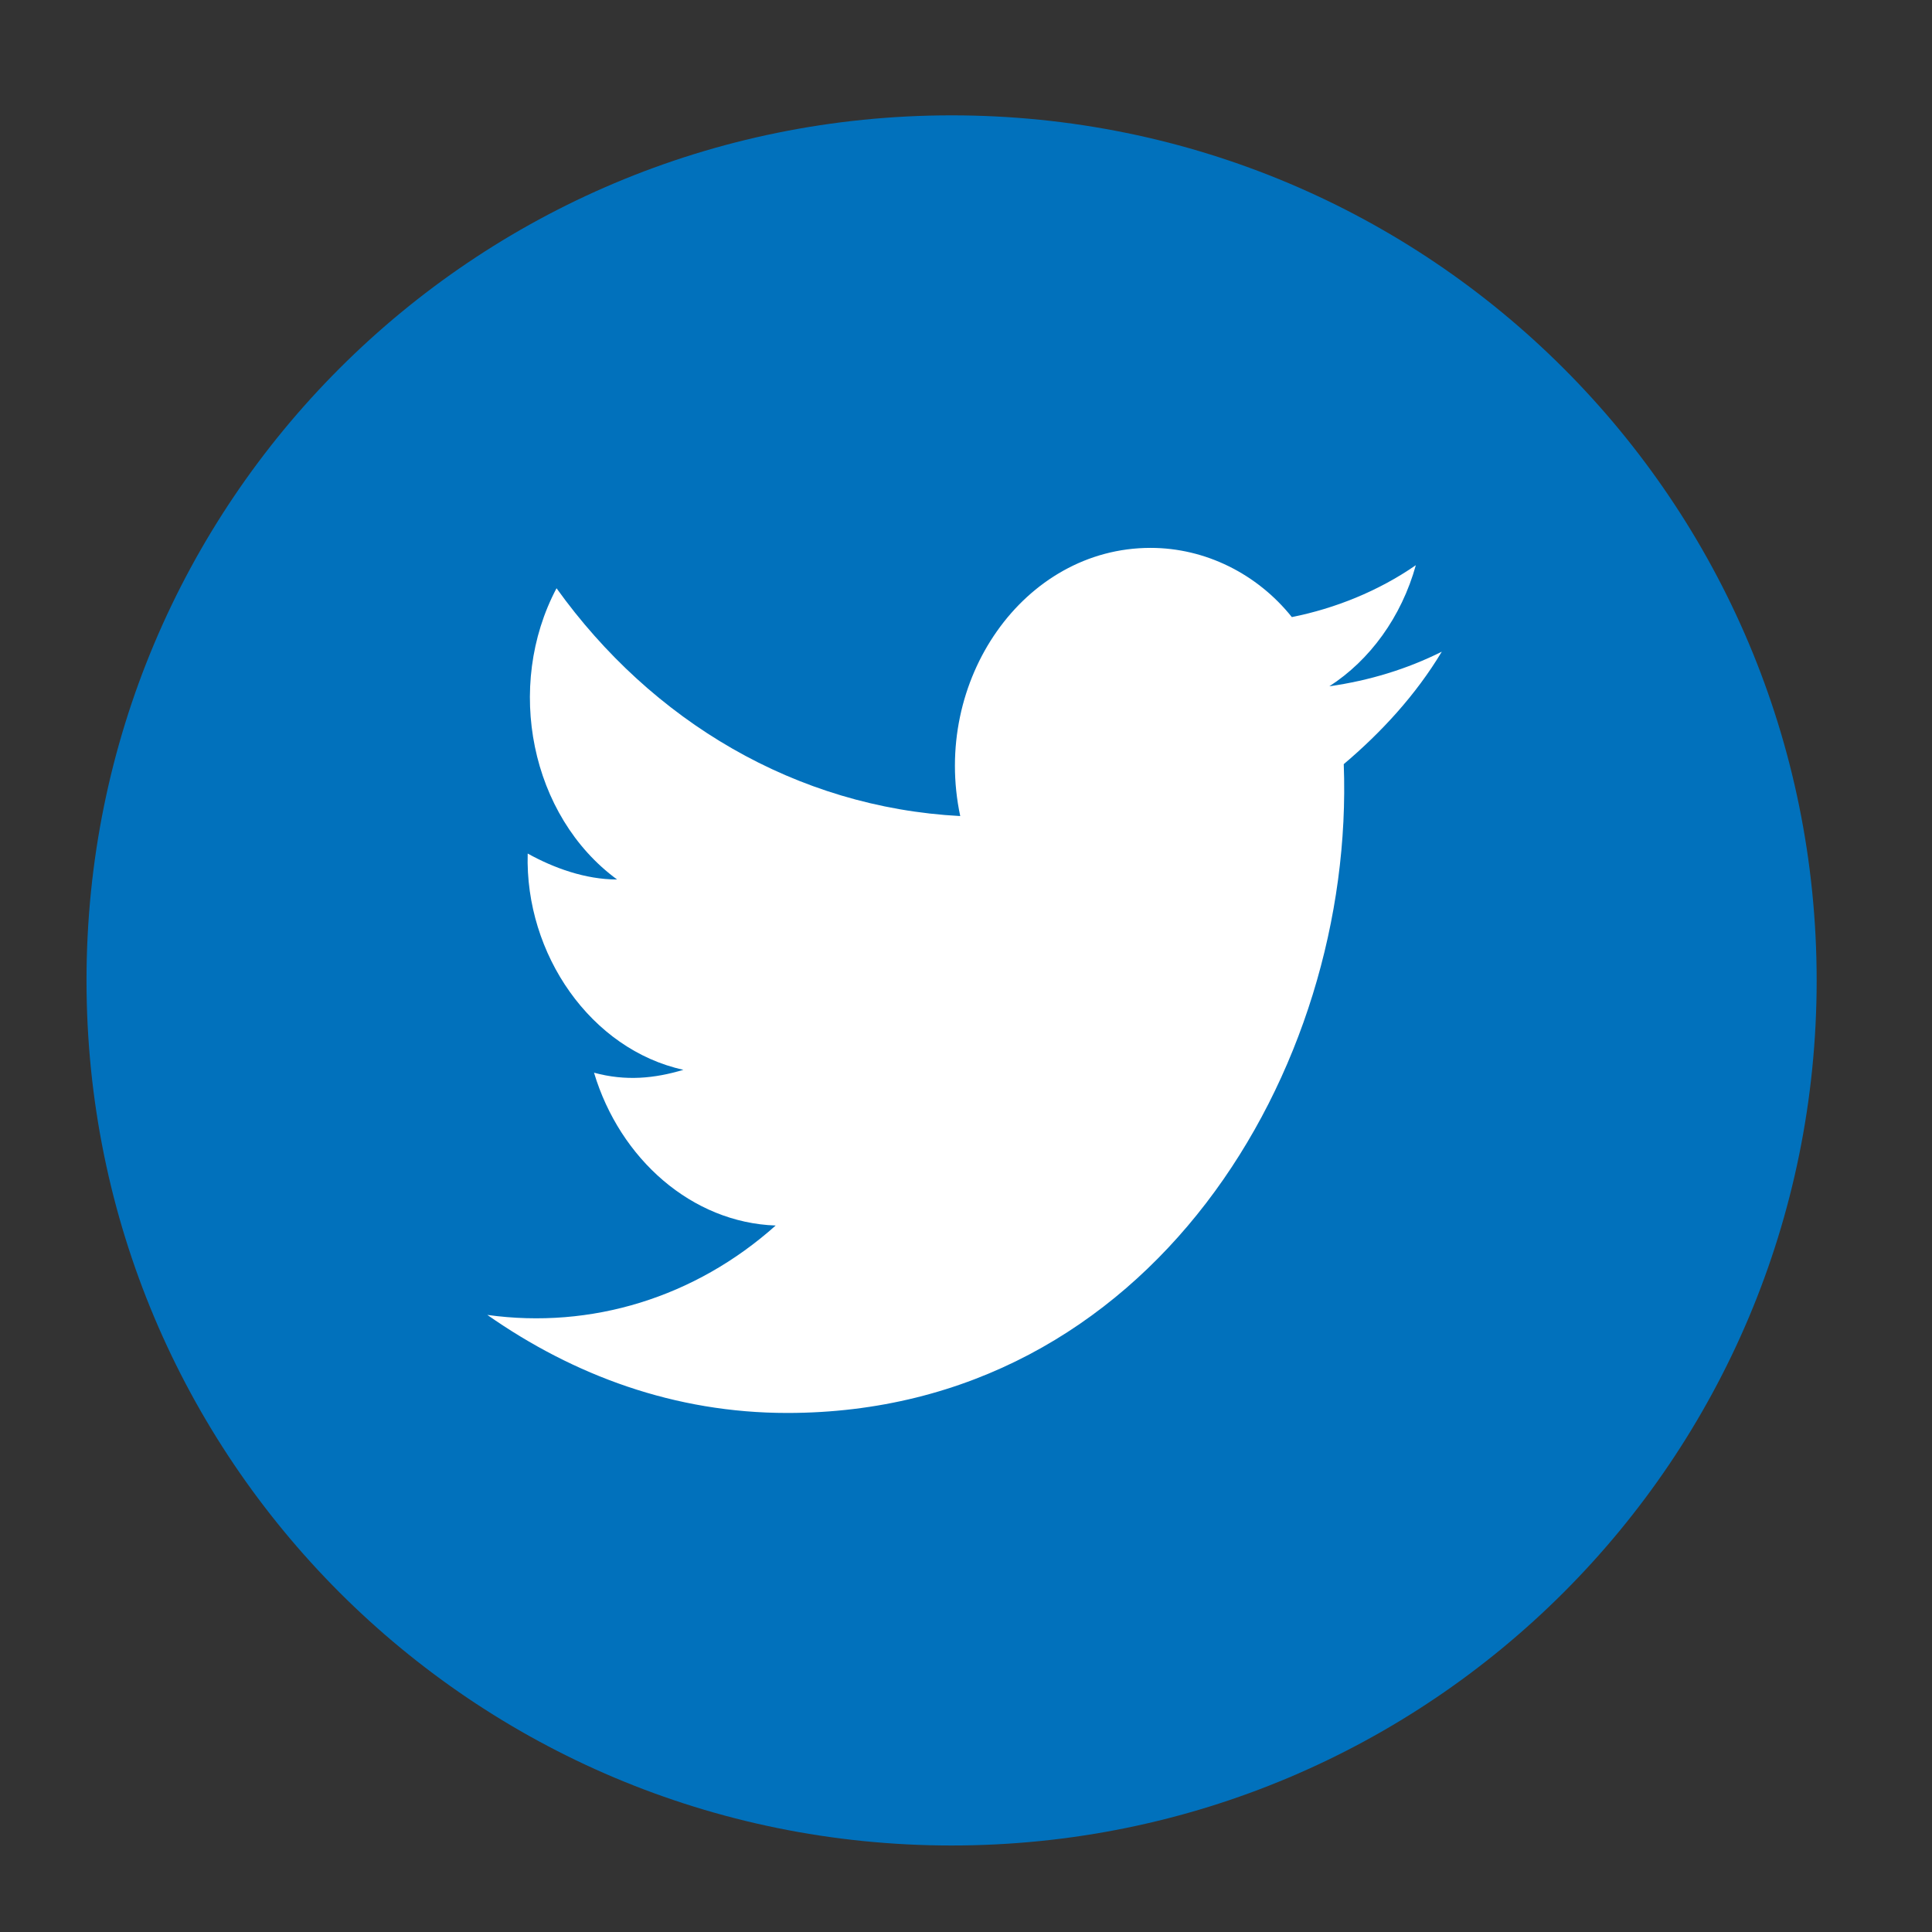
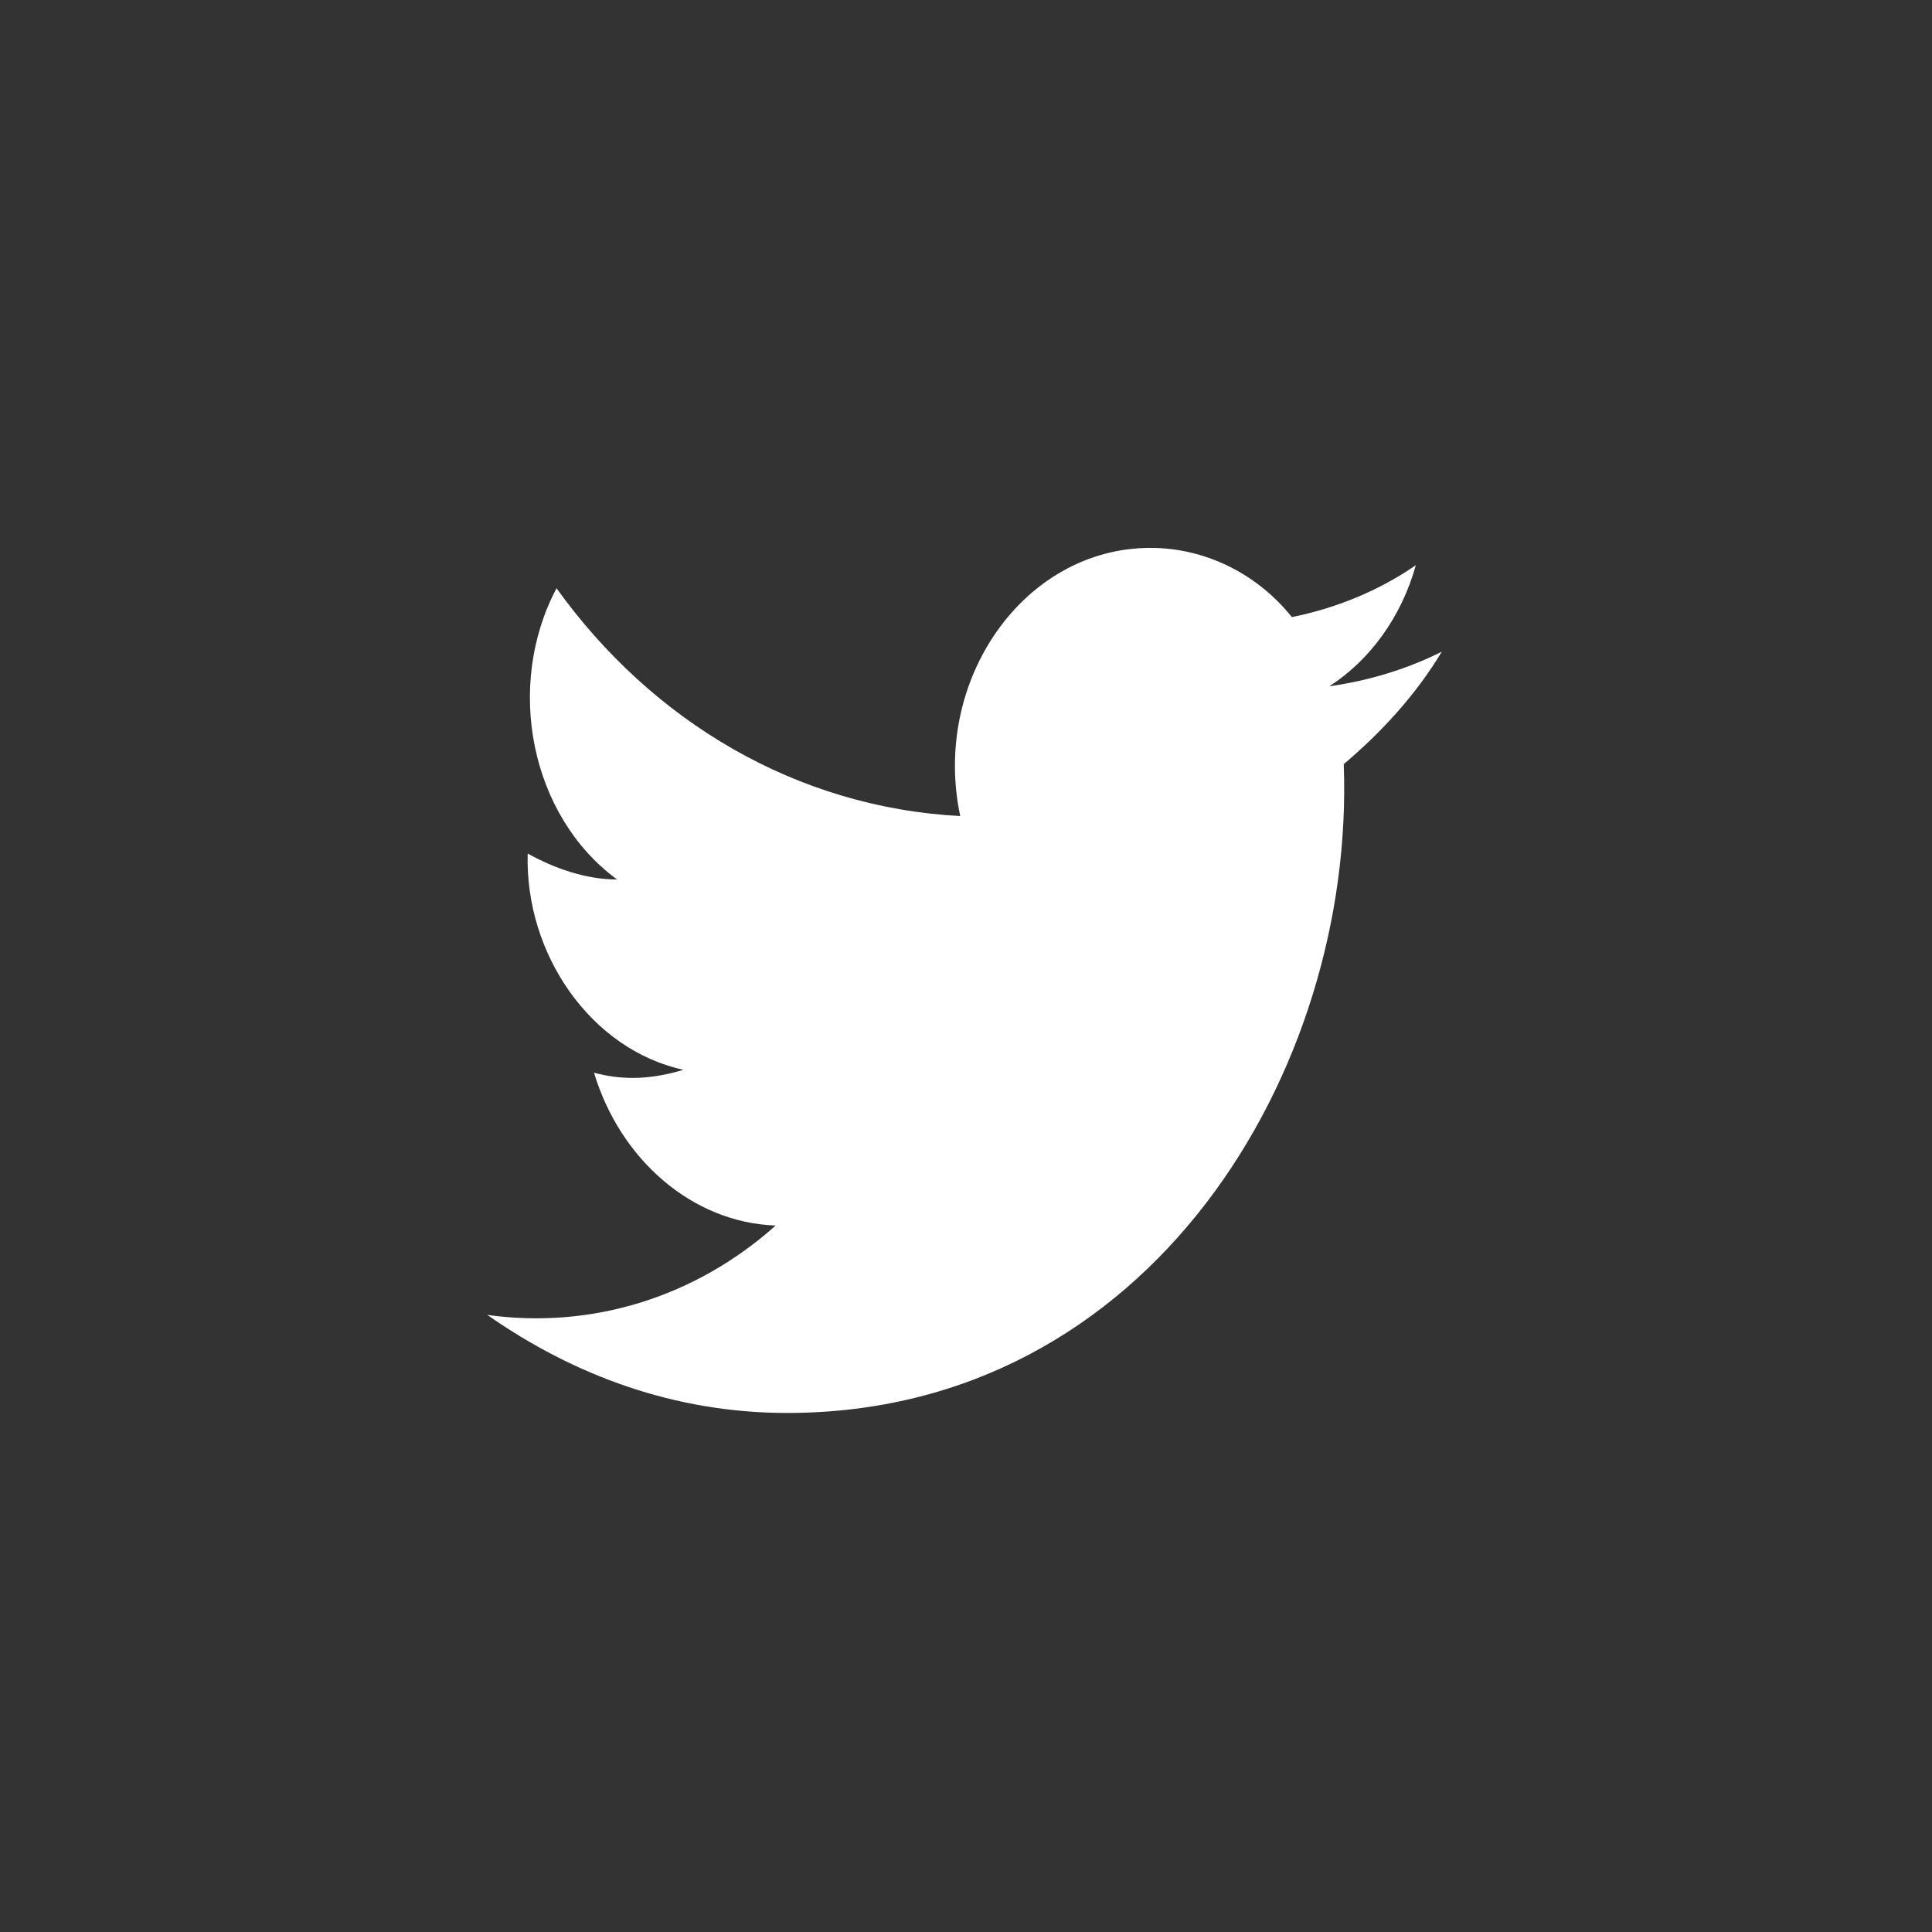
<svg xmlns="http://www.w3.org/2000/svg" version="1.1" id="Layer_1" x="0px" y="0px" viewBox="0 0 67 67" style="enable-background:new 0 0 67 67;" xml:space="preserve">
  <rect x="0" y="0" width="67" height="67" fill="#333333" stroke="none" />
  <style type="text/css">
	.st0{fill:#0171BC;}
	.st1{fill:#FFFFFF;}
</style>
-   <path class="st0" d="M3,34c0,16.6,13.4,30,30,30s30-13.4,30-30S49.6,4,33,4S3,17.4,3,34z" />
  <path class="st1" d="M50,22.6c-1.2,0.6-2.5,1-3.9,1.2c1.4-0.9,2.5-2.4,3-4.2c-1.3,0.9-2.8,1.5-4.3,1.8c-1.2-1.5-3-2.4-4.9-2.4  c-4.4,0-7.6,4.6-6.6,9.3C27.6,28,22.6,25,19.3,20.4c-1.8,3.4-0.9,7.9,2.1,10.1c-1.1,0-2.2-0.4-3.1-0.9c-0.1,3.5,2.2,6.8,5.4,7.5  c-1,0.3-2,0.4-3.1,0.1c0.9,3,3.4,5.2,6.3,5.3c-2.8,2.5-6.4,3.6-10,3.1c3,2.1,6.5,3.4,10.4,3.4C39.9,49,47,37.1,46.6,26.5  C47.9,25.4,49.1,24.1,50,22.6z" />
</svg>